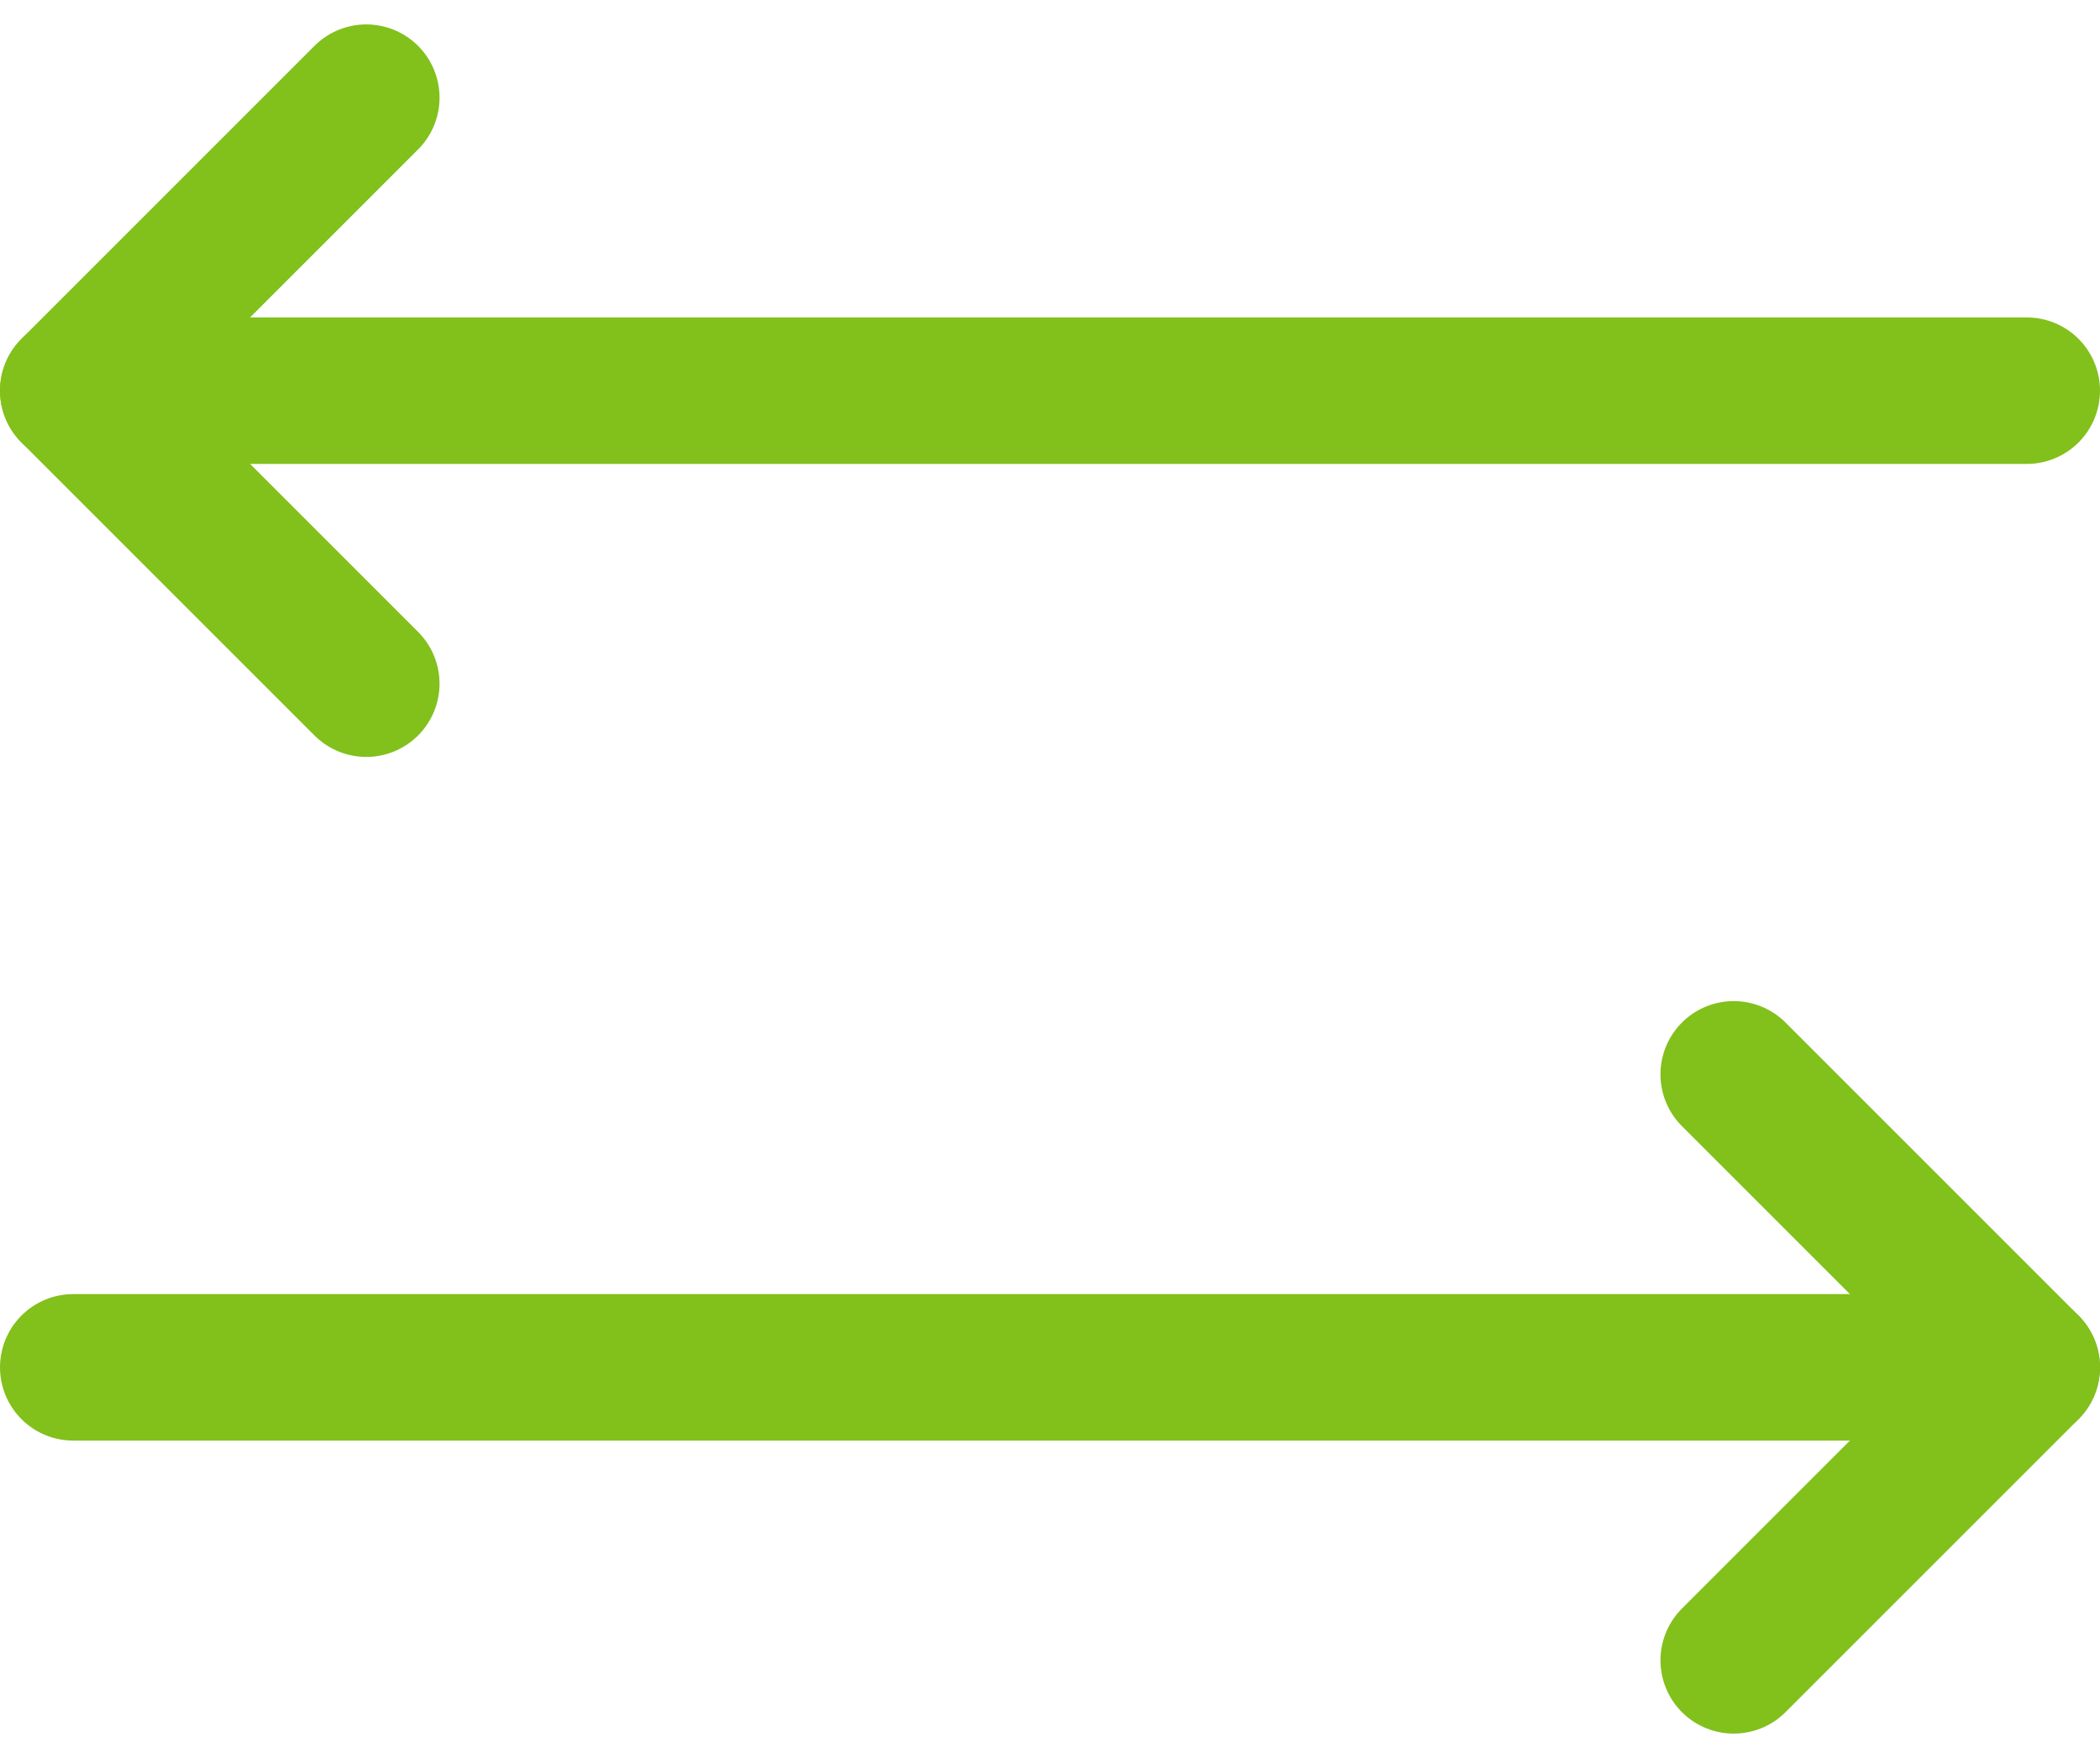
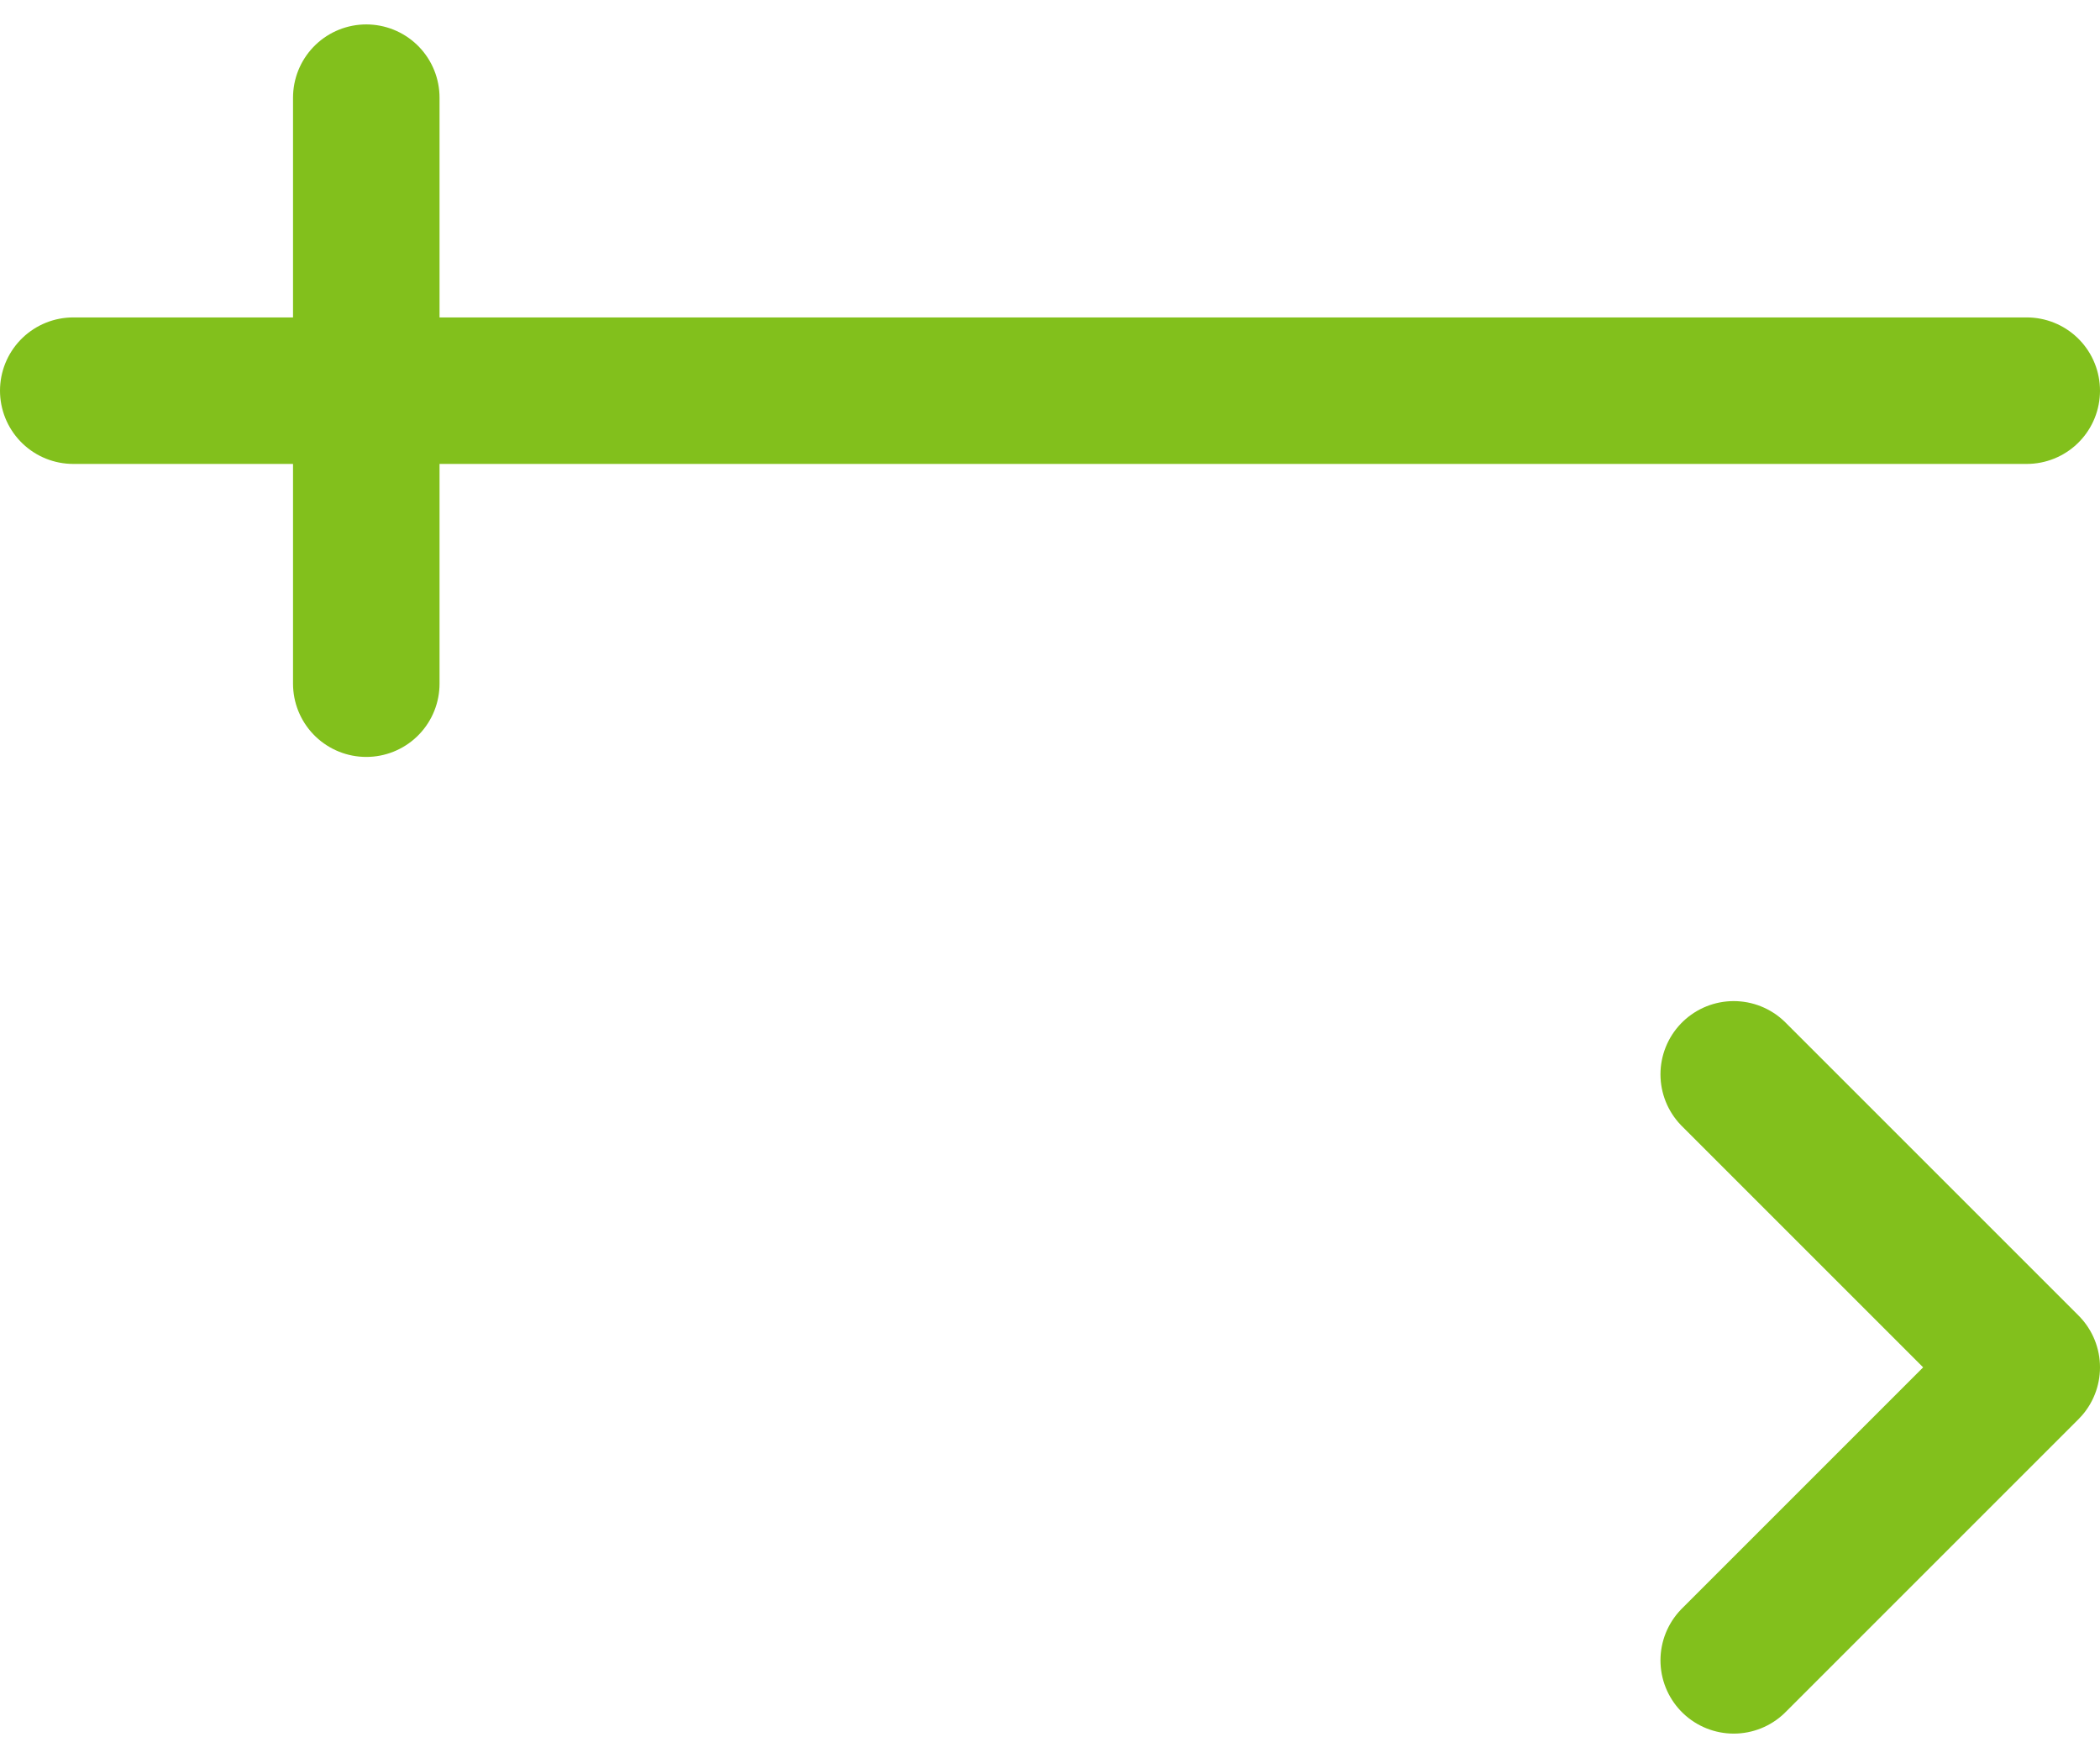
<svg xmlns="http://www.w3.org/2000/svg" width="43" height="36" viewBox="0 0 43 36" fill="none">
-   <path d="M7.5 2L1.5 8L7.5 14" stroke="#82C01C" stroke-width="3" stroke-linecap="round" stroke-linejoin="round" />
+   <path d="M7.5 2L7.5 14" stroke="#82C01C" stroke-width="3" stroke-linecap="round" stroke-linejoin="round" />
  <path d="M35.5 22L41.5 28L35.5 34" stroke="#82C01C" stroke-width="3" stroke-linecap="round" stroke-linejoin="round" />
  <path d="M1.5 8H41.5" stroke="#82C01C" stroke-width="3" stroke-linecap="round" stroke-linejoin="round" />
-   <path d="M1.5 28H41.5" stroke="#82C01C" stroke-width="3" stroke-linecap="round" stroke-linejoin="round" />
</svg>